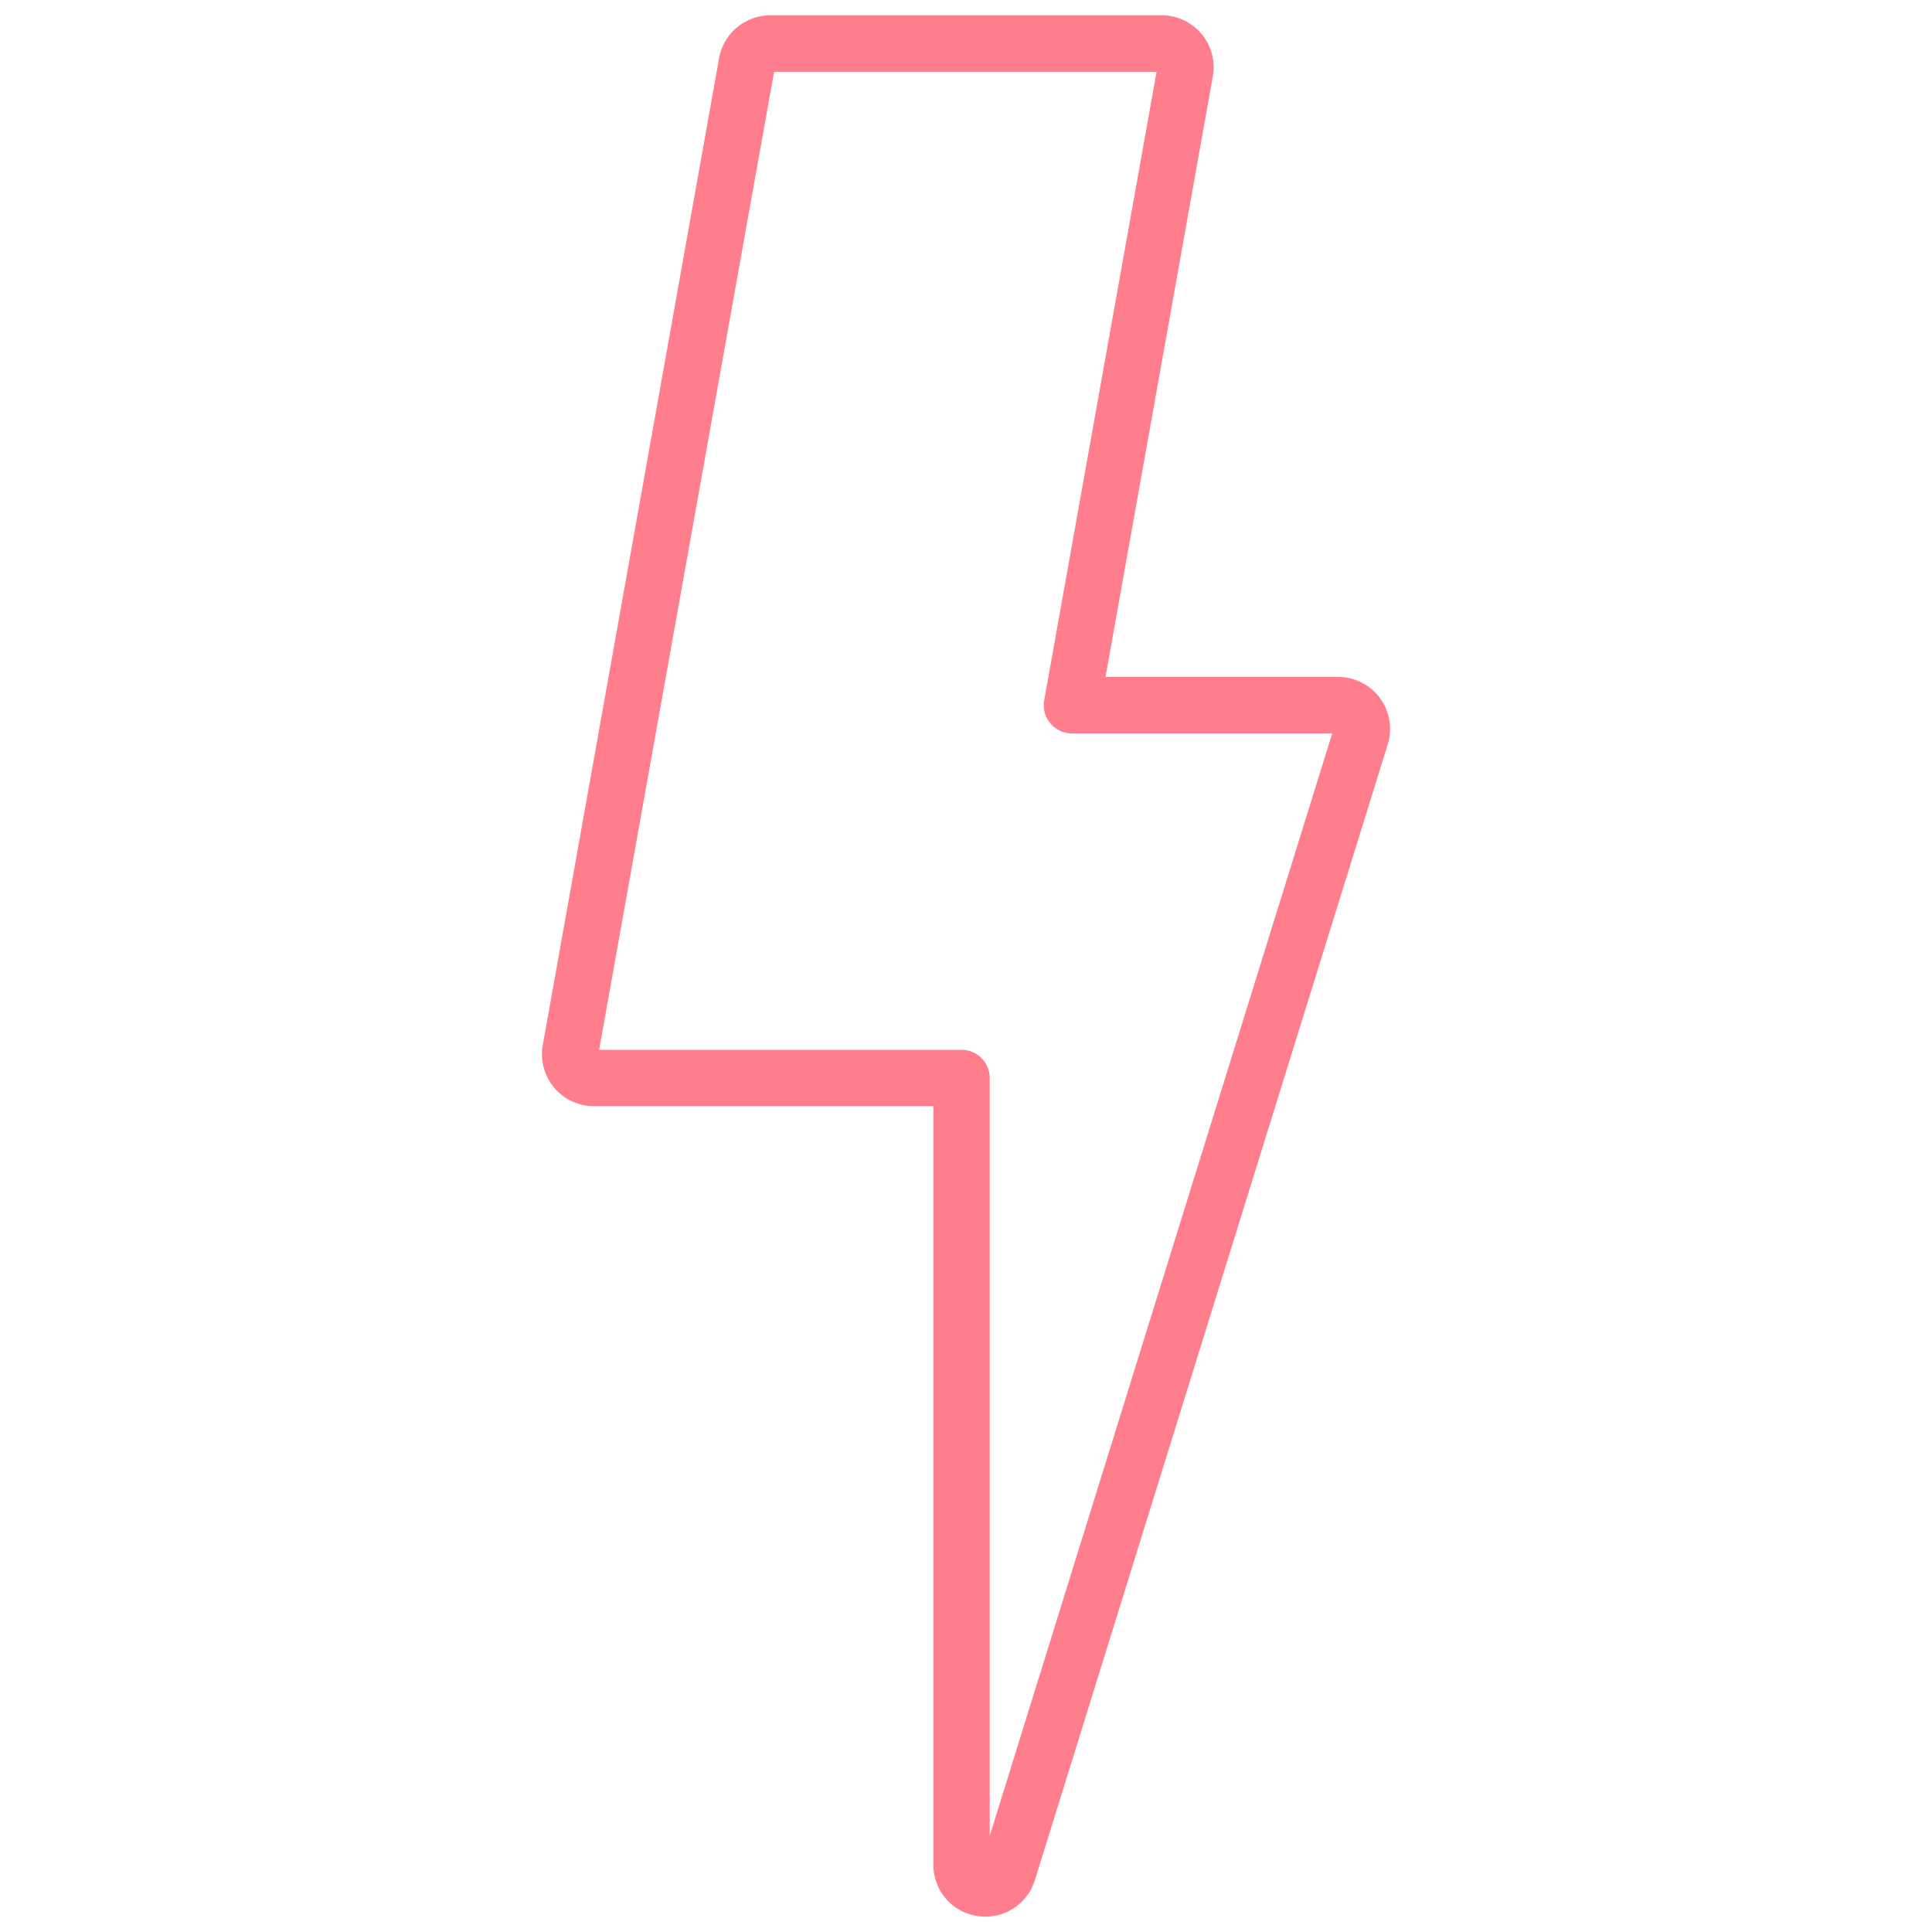
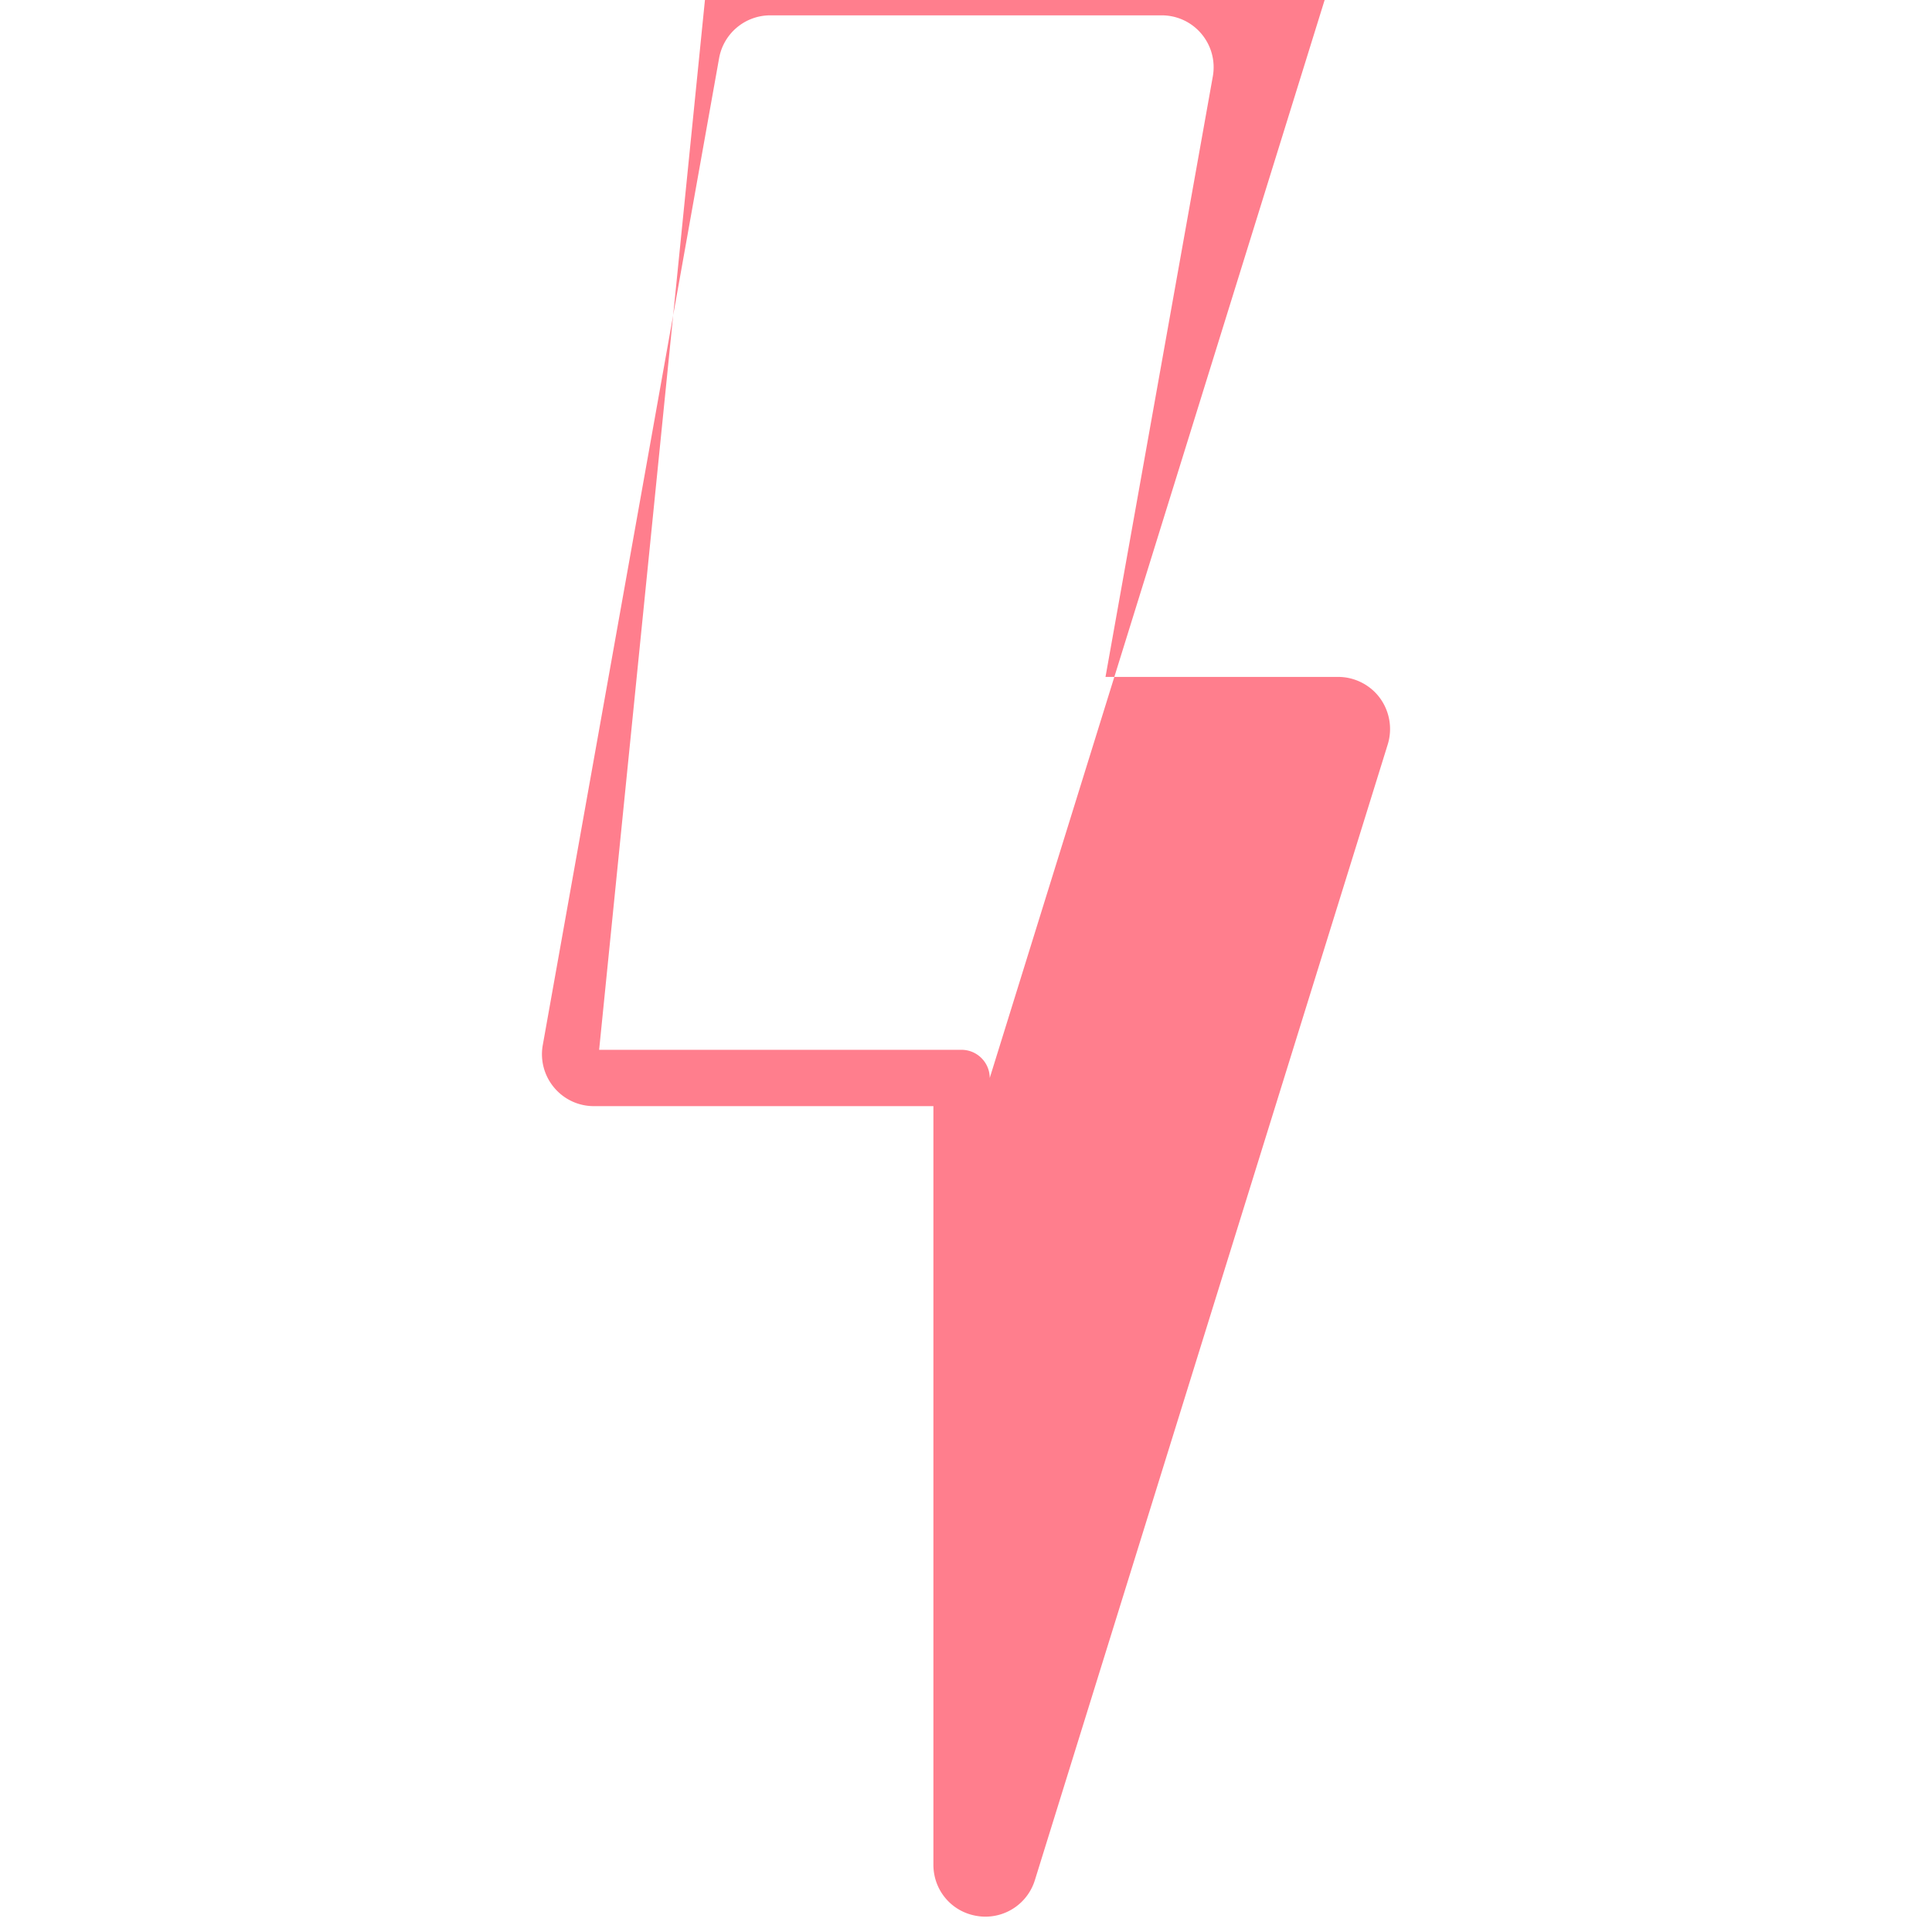
<svg xmlns="http://www.w3.org/2000/svg" style="enable-background:new 0 0 272 272" viewBox="0 0 272 272" xml:space="preserve" width="272" height="272">
  <style>.st0{fill:none;stroke:#ff7e8d;stroke-width:8;stroke-linecap:round;stroke-linejoin:round;stroke-miterlimit:10}.st2{fill:#f9c2c8}.st3{fill:#f27d8c}.st4,.st5,.st6{fill:none;stroke-miterlimit:10}.st4{stroke:#202121;stroke-width:16.364}.st5,.st6{stroke:#86ff80}.st6{stroke:#333}.st7{fill:#333}.st8{fill:#ffe7ec}</style>
-   <path id="Layer_1" d="M138.72 269.84c-.37 0-.75-.03-1.11-.09-3.59-.54-6.2-3.58-6.2-7.23V155.73h-47.8c-2.18 0-4.22-.96-5.61-2.63a7.294 7.294 0 0 1-1.58-5.99L101.24 8.19a7.322 7.322 0 0 1 7.2-6.03h55.11c2.17 0 4.22.95 5.61 2.62a7.3 7.3 0 0 1 1.59 5.97L155.64 95.3h32.75c2.31 0 4.52 1.11 5.89 2.98a7.382 7.382 0 0 1 1.1 6.51l-49.68 159.9a7.29 7.29 0 0 1-6.98 5.15zM84.35 147.8h51.02c2.19 0 3.97 1.78 3.97 3.97v106.69l48.22-155.21h-36.65a3.962 3.962 0 0 1-3.9-4.66l15.82-88.48h-53.85L84.35 147.8z" style="" fill="#FF7E8D" />
+   <path id="Layer_1" d="M138.72 269.84c-.37 0-.75-.03-1.11-.09-3.59-.54-6.2-3.58-6.2-7.23V155.73h-47.8c-2.18 0-4.22-.96-5.61-2.63a7.294 7.294 0 0 1-1.58-5.99L101.24 8.19a7.322 7.322 0 0 1 7.2-6.03h55.11c2.17 0 4.22.95 5.61 2.62a7.3 7.3 0 0 1 1.59 5.97L155.64 95.3h32.75c2.31 0 4.52 1.11 5.89 2.98a7.382 7.382 0 0 1 1.1 6.51l-49.68 159.9a7.29 7.29 0 0 1-6.98 5.15zM84.35 147.8h51.02c2.19 0 3.97 1.78 3.97 3.97l48.22-155.21h-36.65a3.962 3.962 0 0 1-3.9-4.66l15.82-88.48h-53.85L84.35 147.8z" style="" fill="#FF7E8D" />
</svg>